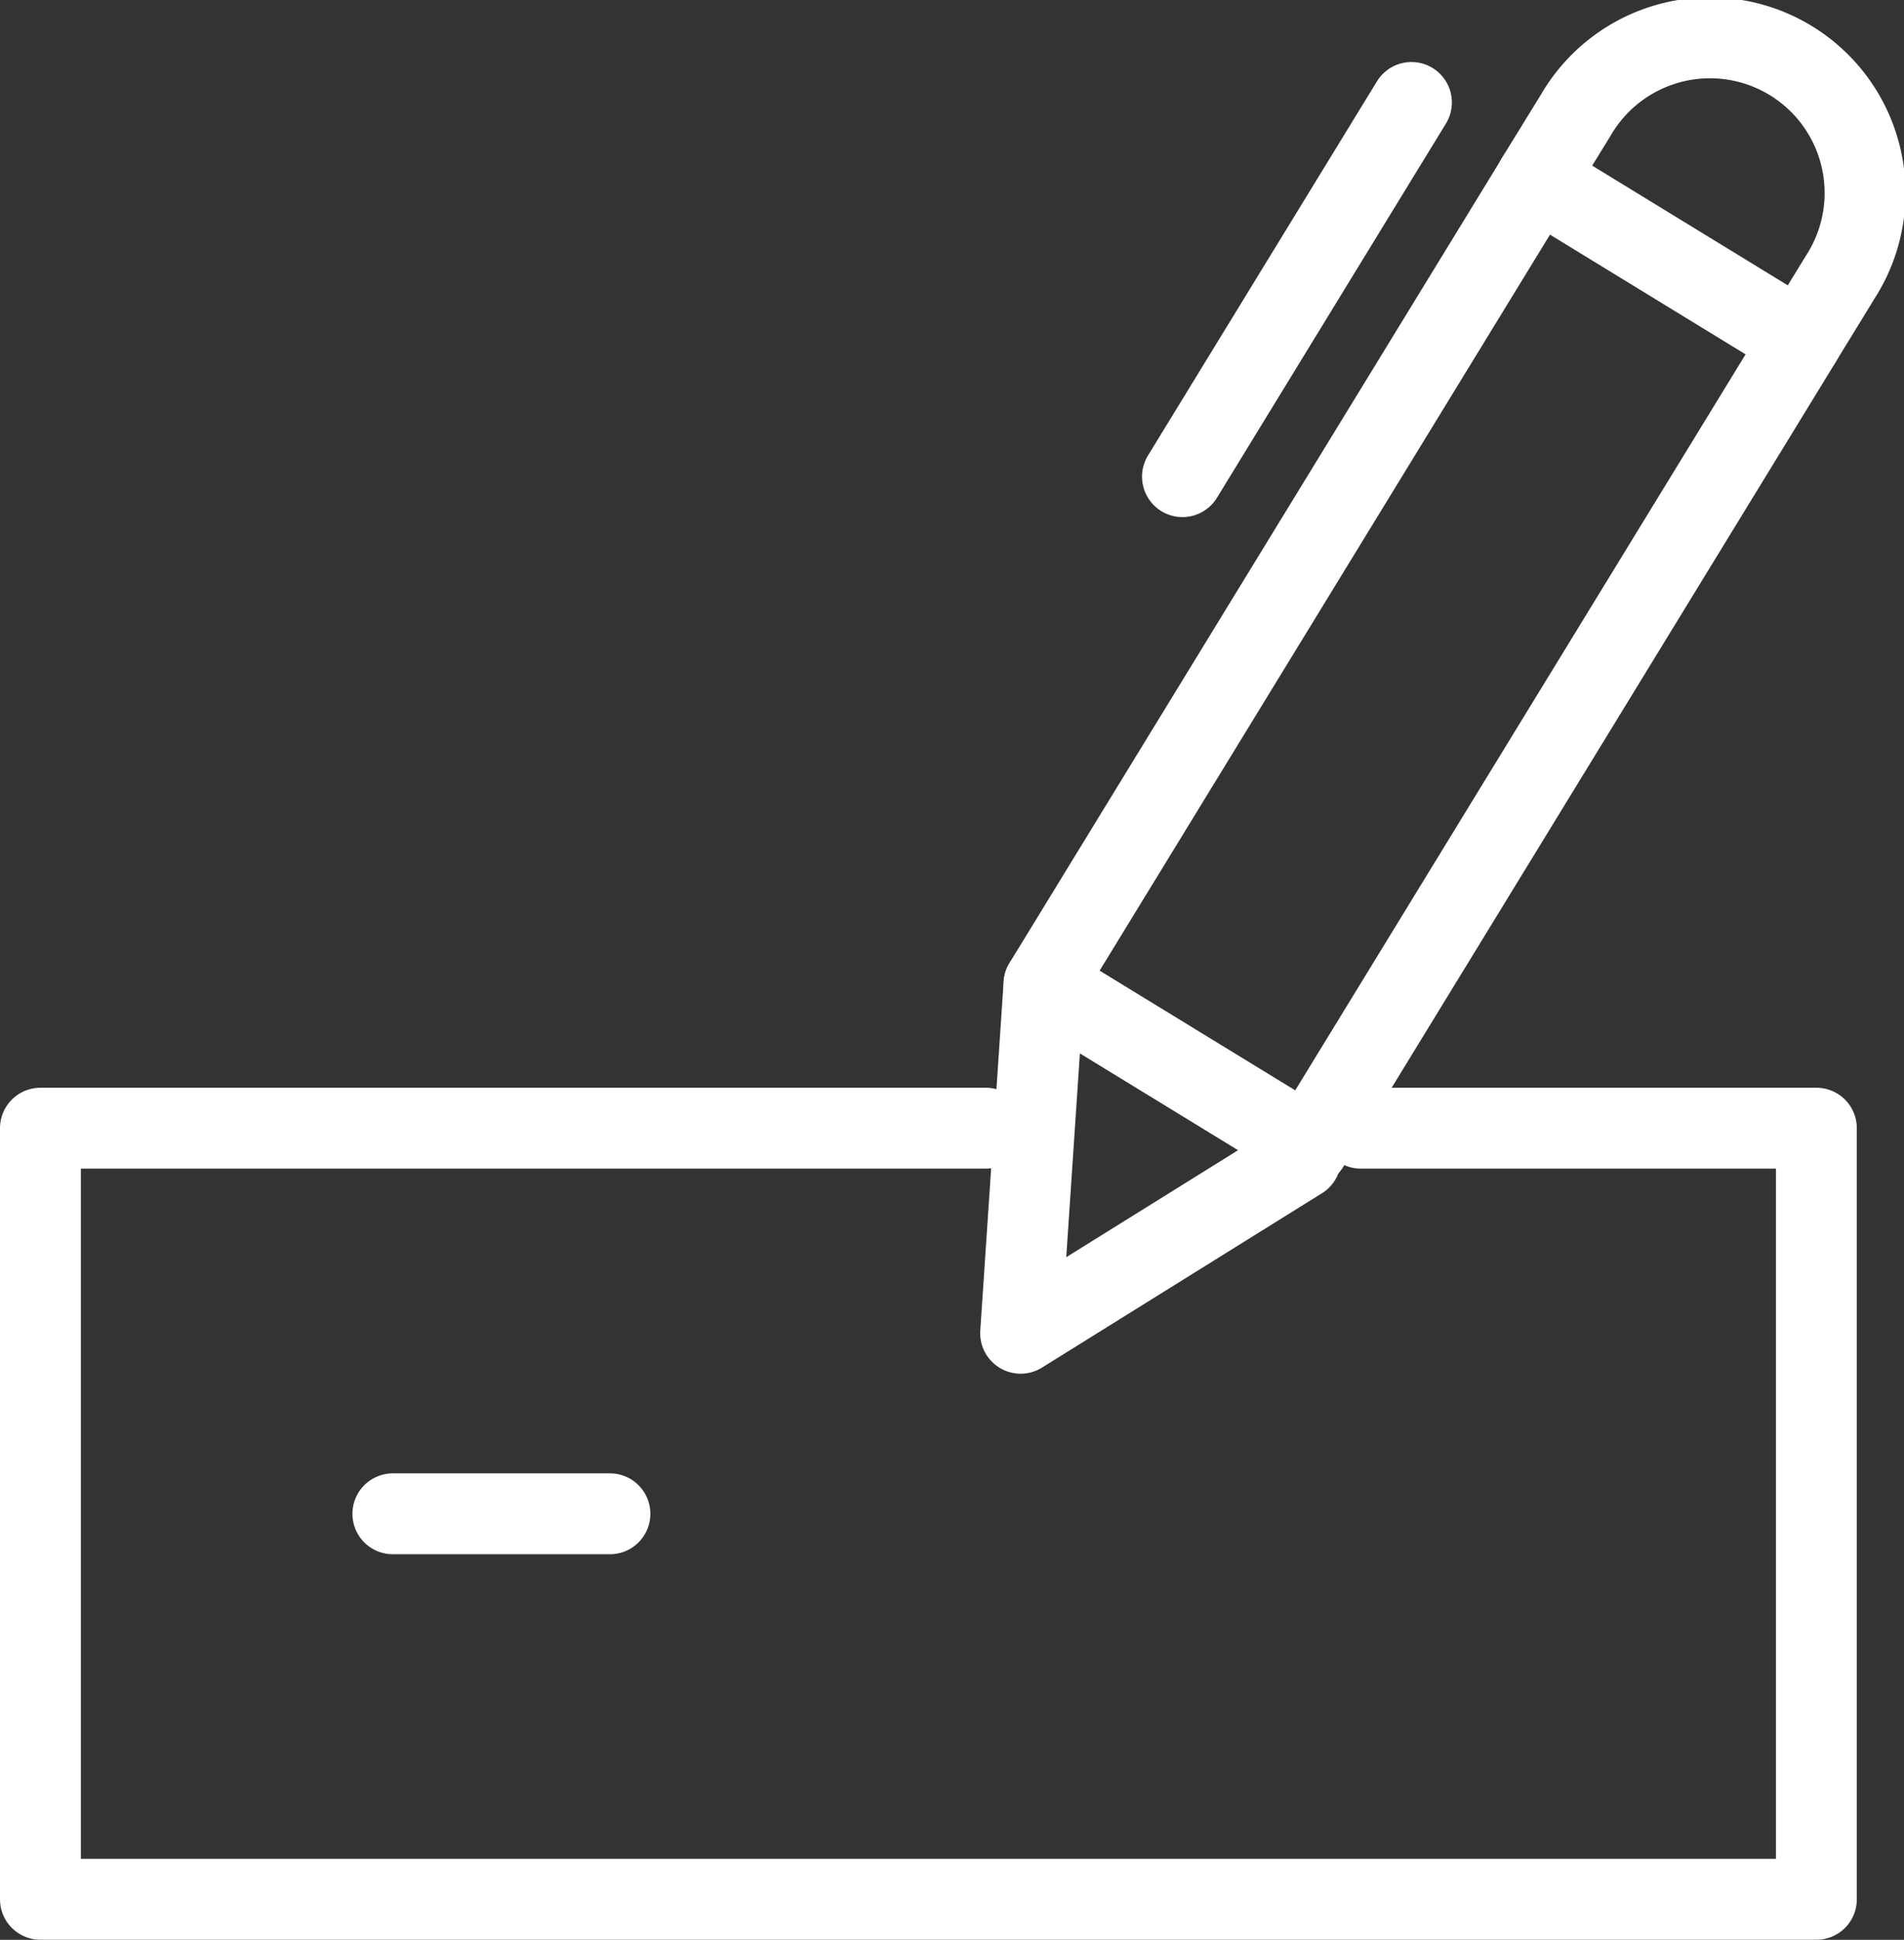
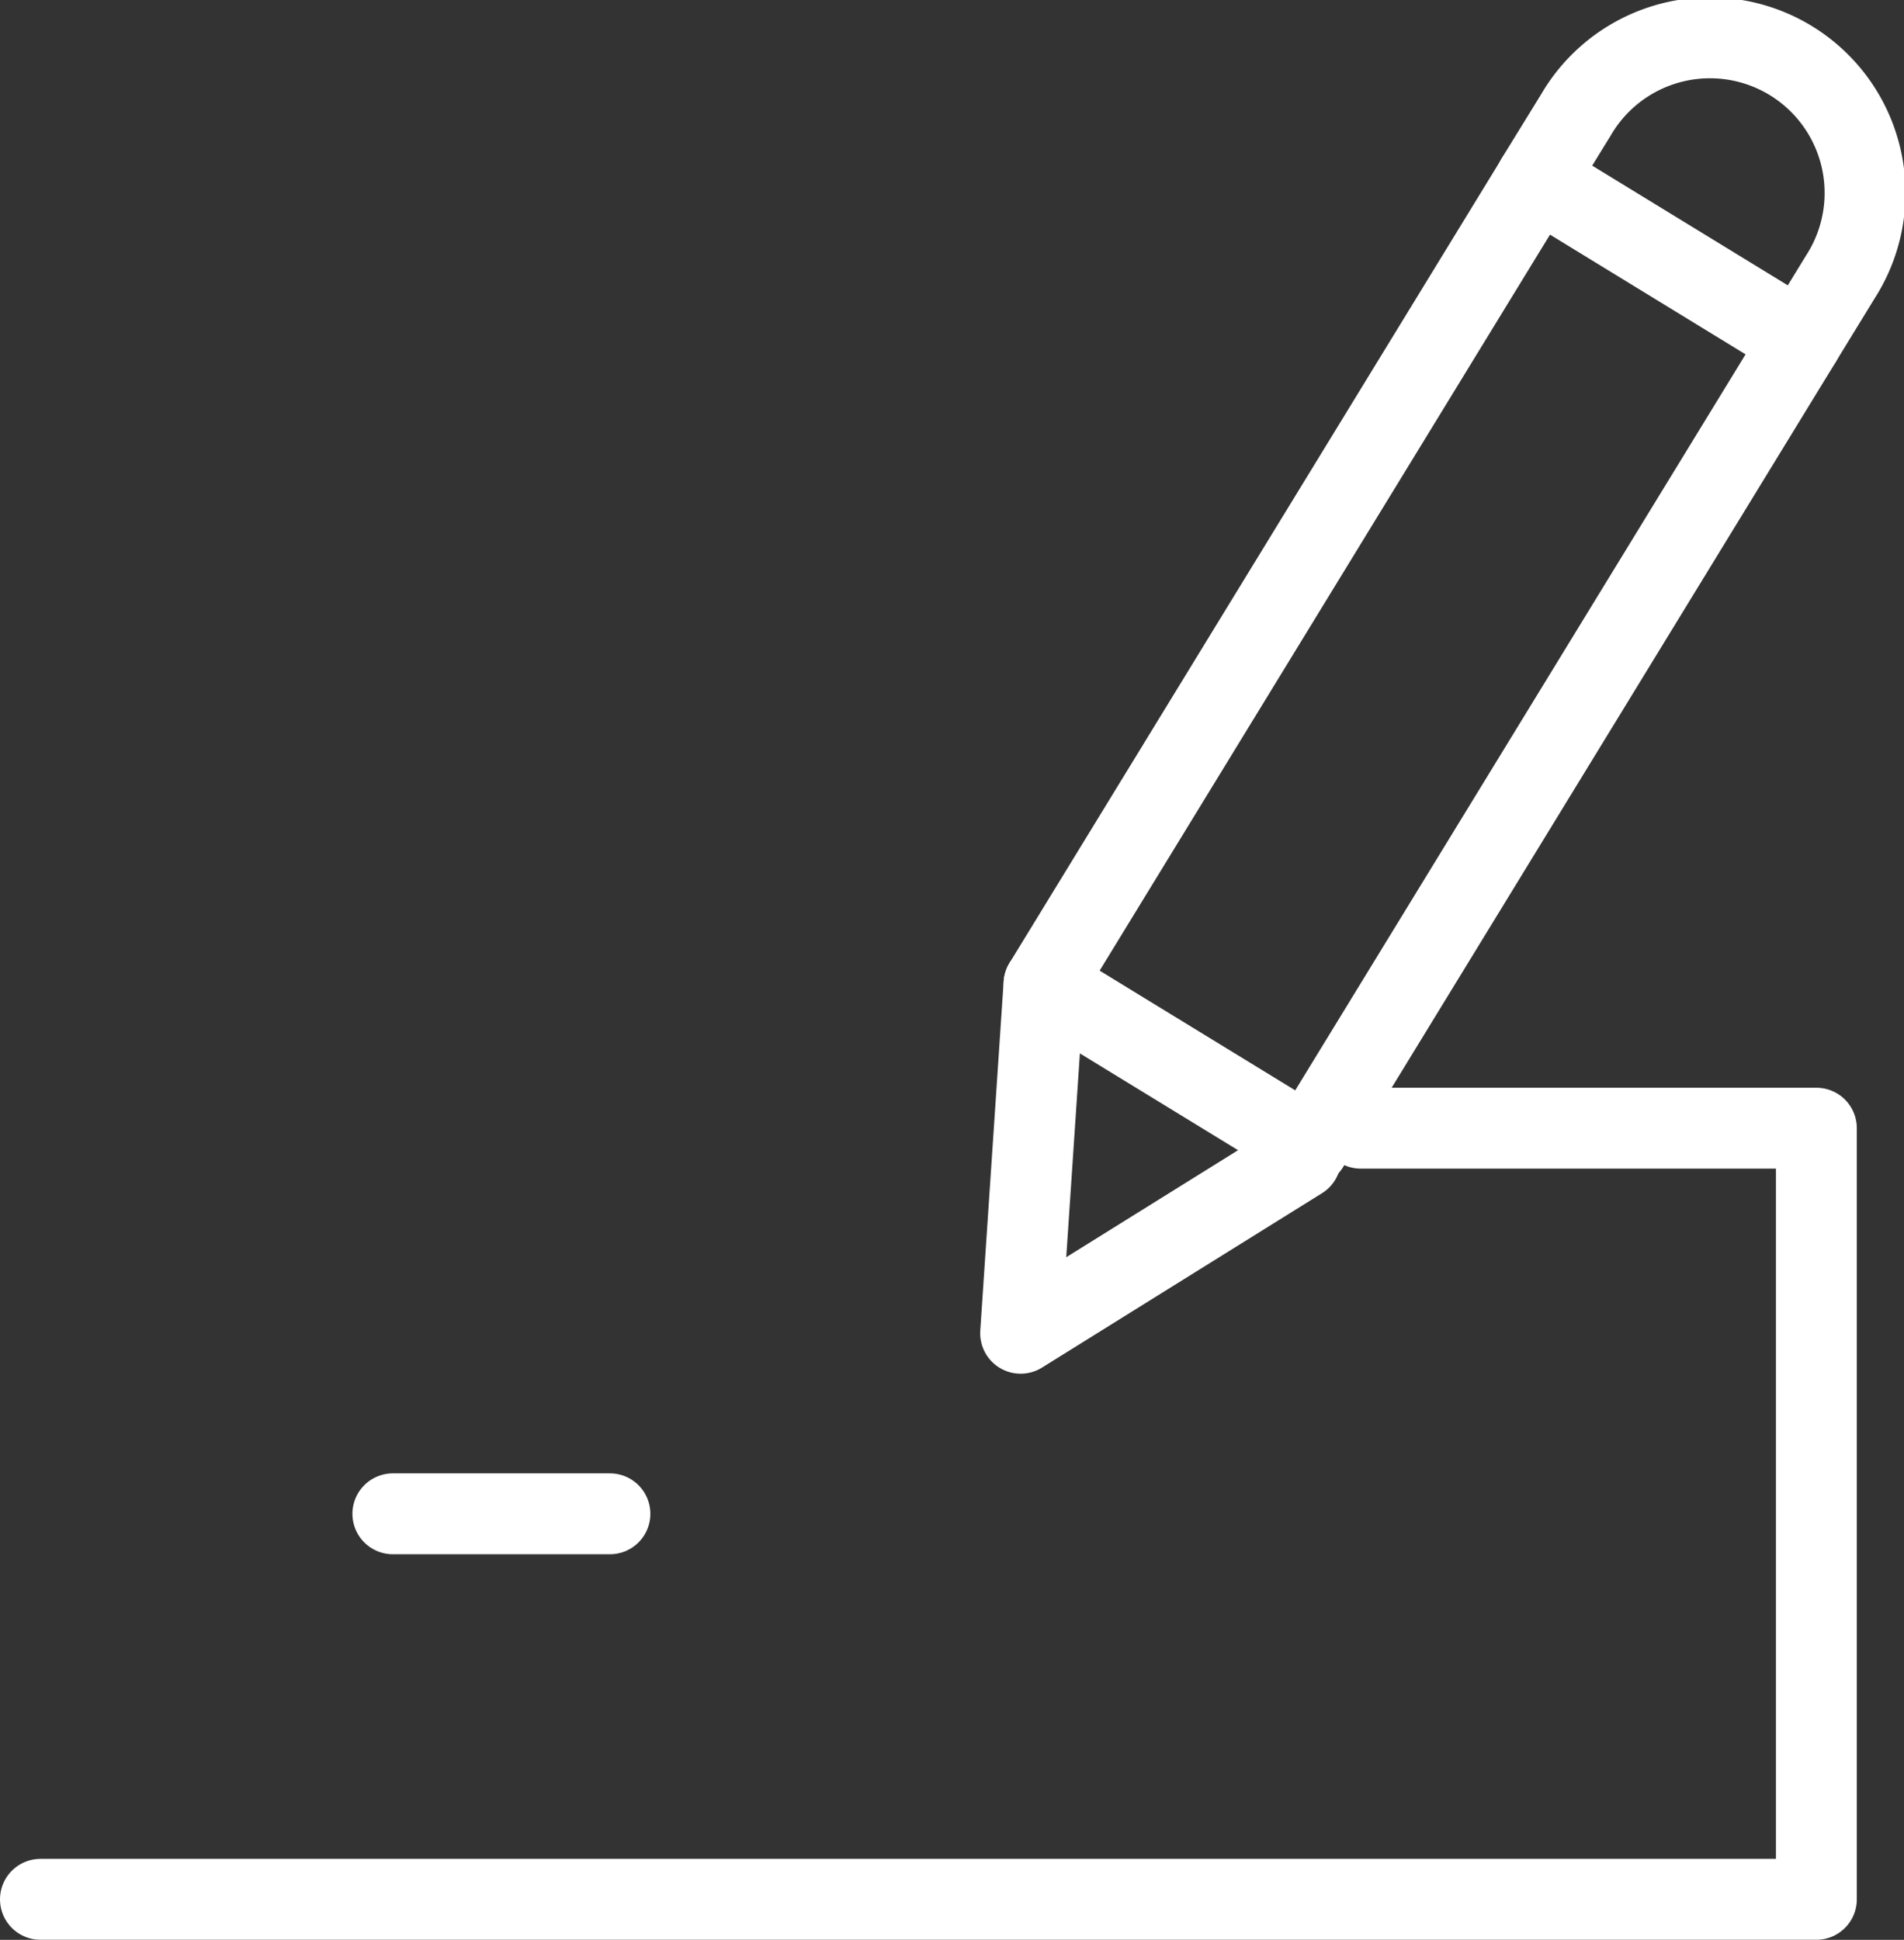
<svg xmlns="http://www.w3.org/2000/svg" width="70.623" height="71.946" viewBox="0 0 70.623 71.946">
  <rect x="0" y="0" width="70.623" height="71.946" fill="#333333" stroke="none" />
  <g id="section4_icon_01" transform="translate(-427.503 -4267.285)">
-     <path id="패스_14388" data-name="패스 14388" d="M49.723,14.524h16.9v28.6H.75v-28.6H35.816" transform="translate(428.253 4294.603)" fill="none" stroke="#fff" stroke-linecap="round" stroke-linejoin="round" stroke-width="3" />
+     <path id="패스_14388" data-name="패스 14388" d="M49.723,14.524h16.9v28.6H.75H35.816" transform="translate(428.253 4294.603)" fill="none" stroke="#fff" stroke-linecap="round" stroke-linejoin="round" stroke-width="3" />
    <line id="선_264" data-name="선 264" x2="8.051" transform="translate(442.075 4323.429)" fill="none" stroke="#fff" stroke-linecap="round" stroke-linejoin="round" stroke-width="3" />
    <rect id="사각형_5572" data-name="사각형 5572" width="35.001" height="11.505" transform="matrix(0.522, -0.853, 0.853, 0.522, 466.228, 4303.781)" fill="none" stroke="#fff" stroke-linecap="round" stroke-linejoin="round" stroke-width="3" />
    <path id="패스_14389" data-name="패스 14389" d="M29.518,11.881l1.455-2.374a5.753,5.753,0,1,0-9.814-6L19.7,5.876" transform="translate(464.792 4268.05)" fill="none" stroke="#fff" stroke-linecap="round" stroke-linejoin="round" stroke-width="3" />
    <path id="패스_14390" data-name="패스 14390" d="M14.035,12.7,13.168,25.65l10.385-6.467" transform="translate(452.192 4291.083)" fill="none" stroke="#fff" stroke-linecap="round" stroke-linejoin="round" stroke-width="3" />
-     <line id="선_265" data-name="선 265" x1="8.493" y2="13.878" transform="translate(471.363 4271.085)" fill="none" stroke="#fff" stroke-linecap="round" stroke-linejoin="round" stroke-width="3" />
  </g>
</svg>